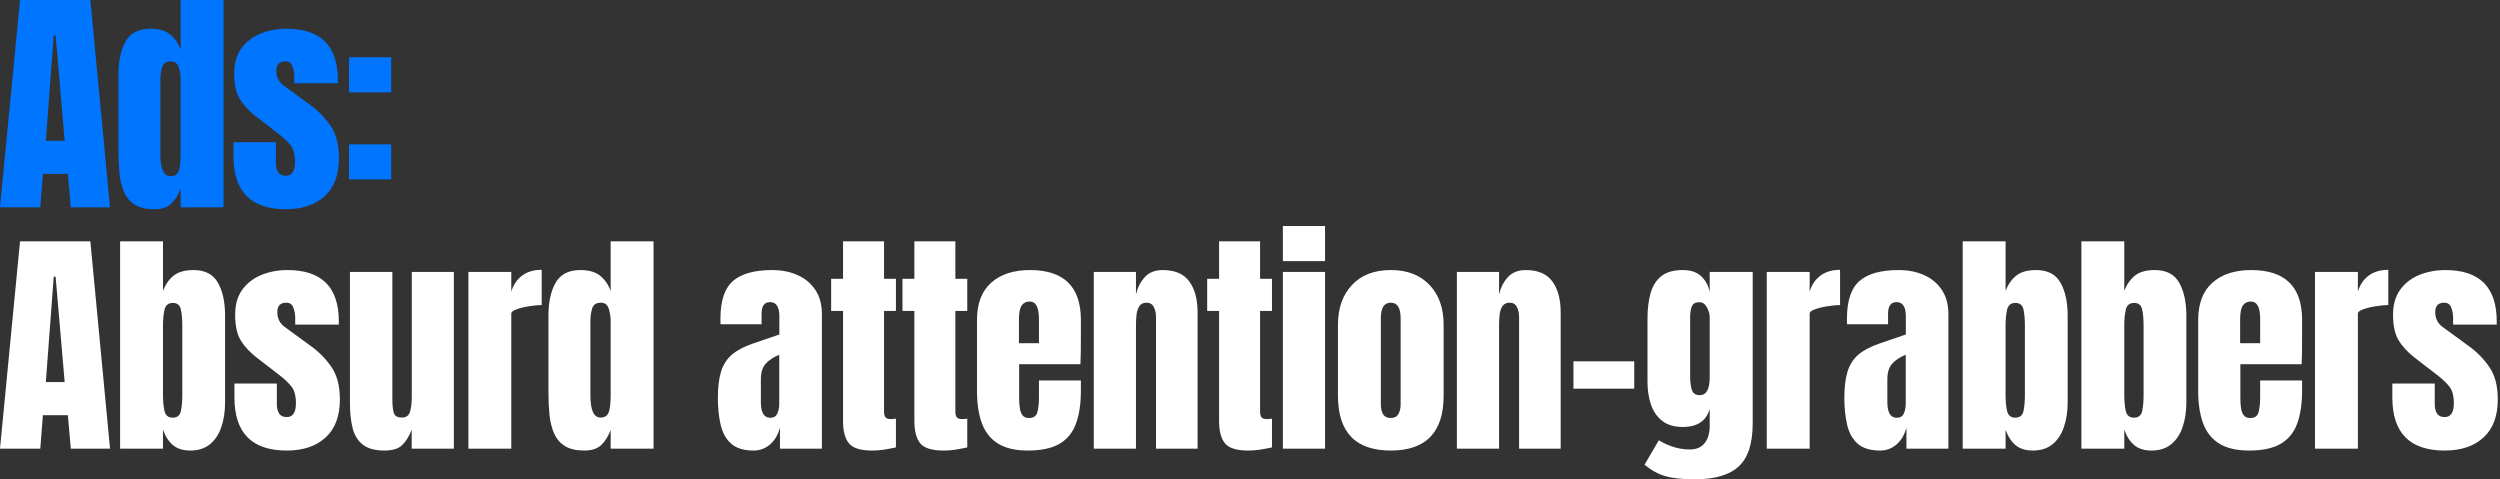
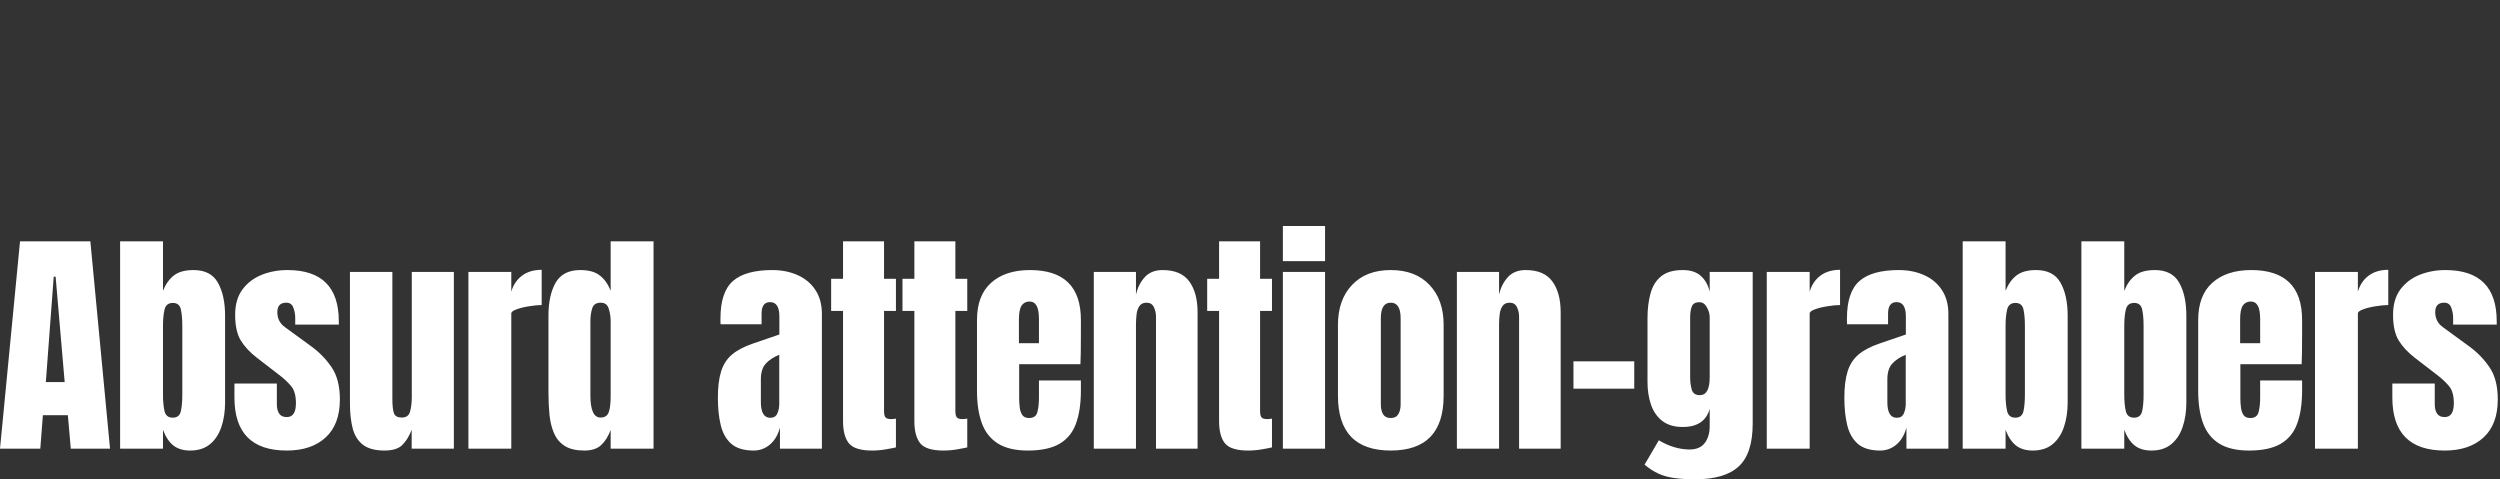
<svg xmlns="http://www.w3.org/2000/svg" width="777" height="149" viewBox="0 0 777 149" fill="none">
  <rect x="0" y="0" width="777" height="149" fill="#333333" stroke="none" />
-   <path d="M0.001 64.441L6.225 0.001H28.084L34.198 64.441H22.006L21.09 54.043H13.328L12.523 64.441H0.001ZM14.244 43.755H20.102L17.283 10.985H16.697L14.244 43.755ZM47.984 65.027C45.446 65.027 43.432 64.564 41.943 63.636C40.454 62.708 39.343 61.427 38.611 59.791C37.879 58.156 37.391 56.24 37.147 54.043C36.927 51.846 36.817 49.491 36.817 46.977V23.104C36.817 18.881 37.561 15.464 39.05 12.852C40.564 10.24 43.115 8.934 46.703 8.934C49.363 8.934 51.401 9.508 52.817 10.655C54.257 11.778 55.368 13.353 56.149 15.379V0.001H69.477V64.441H56.149V58.62C55.417 60.597 54.441 62.159 53.22 63.306C52.024 64.454 50.279 65.027 47.984 65.027ZM53 54.775C54.245 54.775 55.075 54.275 55.49 53.274C55.929 52.273 56.149 50.479 56.149 47.892V24.788C56.149 23.495 55.954 22.225 55.563 20.98C55.197 19.711 54.367 19.077 53.074 19.077C51.658 19.077 50.767 19.675 50.401 20.871C50.035 22.067 49.852 23.373 49.852 24.788V47.892C49.852 52.481 50.901 54.775 53 54.775ZM88.828 65.027C77.99 65.027 72.571 59.535 72.571 48.551V44.194H85.752V50.638C85.752 51.883 85.996 52.859 86.485 53.567C86.973 54.275 87.754 54.629 88.828 54.629C90.732 54.629 91.684 53.201 91.684 50.345C91.684 47.953 91.183 46.171 90.183 44.999C89.182 43.803 87.961 42.656 86.521 41.558L79.528 36.175C77.331 34.467 75.659 32.66 74.512 30.756C73.365 28.852 72.791 26.204 72.791 22.811C72.791 19.662 73.535 17.063 75.025 15.012C76.538 12.962 78.527 11.436 80.993 10.436C83.482 9.435 86.167 8.934 89.048 8.934C99.69 8.934 105.011 14.243 105.011 24.862V25.887H91.464V23.8C91.464 22.701 91.269 21.64 90.878 20.614C90.512 19.589 89.78 19.077 88.681 19.077C86.826 19.077 85.899 20.053 85.899 22.006C85.899 23.983 86.68 25.533 88.242 26.656L96.371 32.587C98.909 34.418 101.033 36.59 102.741 39.105C104.474 41.619 105.341 44.963 105.341 49.137C105.341 54.312 103.864 58.254 100.911 60.963C97.981 63.672 93.954 65.027 88.828 65.027ZM108.472 28.706V17.795H121.58V28.706H108.472ZM108.472 55.764V44.853H121.58V55.764H108.472Z" fill="#0075FF" />
  <path d="M0.001 139.441L6.225 75.001H28.084L34.198 139.441H22.006L21.09 129.043H13.328L12.523 139.441H0.001ZM14.244 118.754H20.102L17.283 85.985H16.697L14.244 118.754ZM59.115 140.027C56.967 140.027 55.222 139.502 53.879 138.453C52.537 137.379 51.463 135.756 50.657 133.583V139.441H37.33V75.001H50.657V90.379C51.463 88.353 52.573 86.778 53.989 85.655C55.429 84.508 57.48 83.934 60.14 83.934C63.728 83.934 66.255 85.24 67.719 87.852C69.208 90.464 69.953 93.881 69.953 98.104V125.125C69.953 127.932 69.562 130.471 68.781 132.741C68.024 134.987 66.841 136.769 65.23 138.087C63.643 139.38 61.605 140.027 59.115 140.027ZM53.696 129.812C55.087 129.812 55.929 129.128 56.222 127.762C56.515 126.395 56.662 124.71 56.662 122.709V101.253C56.662 99.227 56.515 97.543 56.222 96.2C55.929 94.833 55.1 94.15 53.733 94.15C52.317 94.15 51.45 94.846 51.133 96.237C50.816 97.604 50.657 99.276 50.657 101.253V122.709C50.657 124.686 50.816 126.37 51.133 127.762C51.45 129.128 52.305 129.812 53.696 129.812ZM89.121 140.027C78.283 140.027 72.864 134.535 72.864 123.551V119.194H86.045V125.638C86.045 126.883 86.289 127.859 86.778 128.567C87.266 129.275 88.047 129.629 89.121 129.629C91.025 129.629 91.977 128.201 91.977 125.345C91.977 122.953 91.476 121.171 90.476 119.999C89.475 118.803 88.254 117.656 86.814 116.558L79.821 111.175C77.624 109.467 75.952 107.66 74.805 105.756C73.657 103.853 73.084 101.204 73.084 97.811C73.084 94.662 73.828 92.063 75.317 90.012C76.831 87.962 78.82 86.436 81.285 85.436C83.775 84.435 86.46 83.934 89.341 83.934C99.983 83.934 105.304 89.243 105.304 99.862V100.887H91.757V98.8C91.757 97.701 91.562 96.64 91.171 95.614C90.805 94.589 90.073 94.077 88.974 94.077C87.119 94.077 86.192 95.053 86.192 97.006C86.192 98.983 86.973 100.533 88.535 101.656L96.663 107.587C99.202 109.418 101.326 111.59 103.034 114.104C104.767 116.619 105.634 119.963 105.634 124.137C105.634 129.312 104.157 133.254 101.204 135.963C98.274 138.673 94.247 140.027 89.121 140.027ZM119.493 140.027C116.564 140.027 114.318 139.417 112.756 138.197C111.218 136.976 110.169 135.28 109.607 133.107C109.046 130.91 108.765 128.347 108.765 125.418V84.52H121.946V123.88C121.946 126.077 122.117 127.615 122.459 128.494C122.8 129.348 123.606 129.775 124.875 129.775C126.242 129.775 127.096 129.165 127.438 127.945C127.804 126.724 127.987 125.15 127.987 123.221V84.52H141.059V139.441H127.951V133.583C127.121 135.682 126.12 137.281 124.948 138.38C123.801 139.478 121.983 140.027 119.493 140.027ZM145.581 139.441V84.52H158.909V90.635C159.543 88.511 160.666 86.851 162.277 85.655C163.888 84.459 165.914 83.861 168.355 83.861V94.809C167.281 94.809 166 94.931 164.511 95.175C163.022 95.395 161.716 95.712 160.593 96.127C159.47 96.517 158.909 96.957 158.909 97.445V139.441H145.581ZM181.629 140.027C179.09 140.027 177.076 139.563 175.587 138.636C174.098 137.708 172.988 136.427 172.255 134.791C171.523 133.156 171.035 131.24 170.791 129.043C170.571 126.846 170.461 124.491 170.461 121.976V98.104C170.461 93.881 171.206 90.464 172.695 87.852C174.208 85.24 176.759 83.934 180.347 83.934C183.008 83.934 185.046 84.508 186.462 85.655C187.902 86.778 189.012 88.353 189.793 90.379V75.001H203.121V139.441H189.793V133.62C189.061 135.597 188.085 137.159 186.864 138.306C185.668 139.454 183.923 140.027 181.629 140.027ZM186.645 129.775C187.89 129.775 188.719 129.275 189.134 128.274C189.574 127.273 189.793 125.479 189.793 122.892V99.788C189.793 98.495 189.598 97.225 189.208 95.981C188.841 94.711 188.012 94.077 186.718 94.077C185.302 94.077 184.411 94.675 184.045 95.871C183.679 97.067 183.496 98.373 183.496 99.788V122.892C183.496 127.481 184.545 129.775 186.645 129.775ZM234.244 140.027C231.193 140.027 228.862 139.319 227.251 137.904C225.664 136.488 224.578 134.547 223.992 132.082C223.407 129.617 223.114 126.822 223.114 123.697C223.114 120.353 223.443 117.619 224.102 115.496C224.761 113.348 225.884 111.59 227.471 110.223C229.082 108.856 231.291 107.697 234.098 106.745L242.226 103.962V98.324C242.226 95.37 241.262 93.894 239.334 93.894C237.576 93.894 236.698 95.09 236.698 97.482V100.777H223.956C223.931 100.582 223.919 100.338 223.919 100.045C223.919 99.727 223.919 99.373 223.919 98.983C223.919 93.515 225.201 89.646 227.764 87.376C230.351 85.082 234.44 83.934 240.029 83.934C242.959 83.934 245.583 84.459 247.901 85.509C250.22 86.534 252.051 88.06 253.394 90.086C254.76 92.112 255.444 94.614 255.444 97.591V139.441H242.409V132.924C241.775 135.219 240.725 136.976 239.261 138.197C237.796 139.417 236.124 140.027 234.244 140.027ZM239.407 129.849C240.481 129.849 241.213 129.397 241.604 128.494C241.994 127.591 242.19 126.614 242.19 125.565V110.26C240.383 110.992 238.98 111.92 237.979 113.043C236.978 114.141 236.478 115.764 236.478 117.912V124.979C236.478 128.225 237.454 129.849 239.407 129.849ZM271.024 140.027C267.485 140.027 265.092 139.283 263.848 137.794C262.627 136.28 262.017 133.974 262.017 130.874V96.64H258.319V86.644H262.017V75.001H274.759V86.644H278.457V96.64H274.759V127.798C274.759 128.701 274.905 129.336 275.198 129.702C275.491 130.068 276.052 130.251 276.882 130.251C277.468 130.251 277.993 130.202 278.457 130.105V139.039C278.164 139.136 277.248 139.319 275.711 139.588C274.173 139.881 272.611 140.027 271.024 140.027ZM293.195 140.027C289.655 140.027 287.263 139.283 286.018 137.794C284.798 136.28 284.187 133.974 284.187 130.874V96.64H280.489V86.644H284.187V75.001H296.929V86.644H300.627V96.64H296.929V127.798C296.929 128.701 297.076 129.336 297.369 129.702C297.661 130.068 298.223 130.251 299.053 130.251C299.639 130.251 300.163 130.202 300.627 130.105V139.039C300.334 139.136 299.419 139.319 297.881 139.588C296.343 139.881 294.781 140.027 293.195 140.027ZM319.466 140.027C315.56 140.027 312.448 139.295 310.129 137.83C307.81 136.366 306.151 134.254 305.15 131.496C304.149 128.738 303.649 125.418 303.649 121.537V99.459C303.649 94.357 305.113 90.501 308.042 87.889C310.971 85.253 314.999 83.934 320.125 83.934C330.67 83.934 335.942 89.109 335.942 99.459V103.45C335.942 108.283 335.893 111.529 335.796 113.189H316.756V123.807C316.756 124.784 316.817 125.748 316.939 126.7C317.062 127.627 317.33 128.396 317.745 129.006C318.184 129.617 318.88 129.922 319.832 129.922C321.199 129.922 322.053 129.336 322.395 128.164C322.737 126.968 322.908 125.418 322.908 123.514V118.242H335.942V121.354C335.942 125.455 335.43 128.897 334.404 131.679C333.404 134.437 331.695 136.524 329.278 137.94C326.886 139.332 323.615 140.027 319.466 140.027ZM316.683 106.672H322.908V99.276C322.908 97.299 322.663 95.883 322.175 95.028C321.687 94.15 320.955 93.71 319.978 93.71C318.929 93.71 318.111 94.125 317.525 94.955C316.964 95.785 316.683 97.225 316.683 99.276V106.672ZM339.952 139.441V84.52H353.06V91.514C353.548 89.414 354.451 87.632 355.769 86.168C357.112 84.679 358.967 83.934 361.335 83.934C365.143 83.934 367.901 85.106 369.61 87.449C371.343 89.793 372.209 93.003 372.209 97.079V139.441H359.284V98.434C359.284 97.36 359.065 96.371 358.625 95.468C358.186 94.54 357.429 94.077 356.355 94.077C355.354 94.077 354.61 94.43 354.122 95.138C353.658 95.822 353.365 96.688 353.243 97.738C353.121 98.763 353.06 99.788 353.06 100.814V139.441H339.952ZM387.899 140.027C384.36 140.027 381.968 139.283 380.723 137.794C379.502 136.28 378.892 133.974 378.892 130.874V96.64H375.194V86.644H378.892V75.001H391.634V86.644H395.332V96.64H391.634V127.798C391.634 128.701 391.78 129.336 392.073 129.702C392.366 130.068 392.927 130.251 393.757 130.251C394.343 130.251 394.868 130.202 395.332 130.105V139.039C395.039 139.136 394.123 139.319 392.586 139.588C391.048 139.881 389.486 140.027 387.899 140.027ZM398.719 81.152V70.241H411.827V81.152H398.719ZM398.719 139.441V84.52H411.827V139.441H398.719ZM432.24 140.027C421.305 140.027 415.837 134.352 415.837 123.002V100.96C415.837 95.785 417.289 91.66 420.194 88.585C423.099 85.484 427.114 83.934 432.24 83.934C437.39 83.934 441.418 85.484 444.323 88.585C447.227 91.66 448.68 95.785 448.68 100.96V123.002C448.68 134.352 443.2 140.027 432.24 140.027ZM432.24 129.922C433.339 129.922 434.12 129.531 434.583 128.75C435.072 127.945 435.316 126.932 435.316 125.711V98.873C435.316 95.675 434.29 94.077 432.24 94.077C430.19 94.077 429.165 95.675 429.165 98.873V125.711C429.165 126.932 429.396 127.945 429.86 128.75C430.348 129.531 431.142 129.922 432.24 129.922ZM452.8 139.441V84.52H465.907V91.514C466.396 89.414 467.299 87.632 468.617 86.168C469.959 84.679 471.815 83.934 474.182 83.934C477.99 83.934 480.748 85.106 482.457 87.449C484.19 89.793 485.057 93.003 485.057 97.079V139.441H472.132V98.434C472.132 97.36 471.912 96.371 471.473 95.468C471.033 94.54 470.277 94.077 469.203 94.077C468.202 94.077 467.457 94.43 466.969 95.138C466.506 95.822 466.213 96.688 466.091 97.738C465.968 98.763 465.907 99.788 465.907 100.814V139.441H452.8ZM489.03 120.805V112.31H507.923V120.805H489.03ZM526.871 148.961C524.333 148.961 522.148 148.827 520.317 148.558C518.511 148.314 516.888 147.863 515.448 147.204C514.008 146.545 512.567 145.617 511.127 144.421L515.558 136.842C518.755 138.746 521.953 139.698 525.15 139.698C527.25 139.698 528.812 139.026 529.837 137.684C530.862 136.341 531.375 134.596 531.375 132.448V127.066C530.325 130.825 527.53 132.704 522.99 132.704C520.378 132.704 518.267 132.082 516.656 130.837C515.045 129.592 513.873 127.908 513.141 125.784C512.409 123.661 512.043 121.293 512.043 118.681V98.946C512.043 95.993 512.36 93.393 512.995 91.147C513.629 88.877 514.74 87.108 516.326 85.838C517.913 84.569 520.134 83.934 522.99 83.934C525.407 83.934 527.286 84.545 528.629 85.765C529.996 86.986 530.911 88.633 531.375 90.708V84.52H544.739V131.606C544.739 137.83 543.299 142.273 540.419 144.934C537.563 147.619 533.047 148.961 526.871 148.961ZM528.299 122.819C530.35 122.819 531.375 120.964 531.375 117.253V98.58C531.375 97.579 531.082 96.554 530.496 95.504C529.935 94.455 529.154 93.93 528.153 93.93C526.884 93.93 526.09 94.406 525.773 95.358C525.456 96.286 525.297 97.36 525.297 98.58V117.253C525.297 118.571 525.456 119.828 525.773 121.025C526.115 122.221 526.957 122.819 528.299 122.819ZM549.115 139.441V84.52H562.443V90.635C563.077 88.511 564.2 86.851 565.811 85.655C567.422 84.459 569.448 83.861 571.889 83.861V94.809C570.815 94.809 569.534 94.931 568.045 95.175C566.556 95.395 565.25 95.712 564.127 96.127C563.004 96.517 562.443 96.957 562.443 97.445V139.441H549.115ZM584.357 140.027C581.306 140.027 578.975 139.319 577.364 137.904C575.777 136.488 574.691 134.547 574.105 132.082C573.519 129.617 573.226 126.822 573.226 123.697C573.226 120.353 573.556 117.619 574.215 115.496C574.874 113.348 575.997 111.59 577.583 110.223C579.194 108.856 581.403 107.697 584.21 106.745L592.339 103.962V98.324C592.339 95.37 591.375 93.894 589.446 93.894C587.689 93.894 586.81 95.09 586.81 97.482V100.777H574.068C574.044 100.582 574.032 100.338 574.032 100.045C574.032 99.727 574.032 99.373 574.032 98.983C574.032 93.515 575.313 89.646 577.876 87.376C580.464 85.082 584.552 83.934 590.142 83.934C593.071 83.934 595.695 84.459 598.014 85.509C600.333 86.534 602.164 88.06 603.506 90.086C604.873 92.112 605.556 94.614 605.556 97.591V139.441H592.522V132.924C591.887 135.219 590.838 136.976 589.373 138.197C587.908 139.417 586.236 140.027 584.357 140.027ZM589.519 129.849C590.593 129.849 591.326 129.397 591.716 128.494C592.107 127.591 592.302 126.614 592.302 125.565V110.26C590.496 110.992 589.092 111.92 588.092 113.043C587.091 114.141 586.59 115.764 586.59 117.912V124.979C586.59 128.225 587.567 129.849 589.519 129.849ZM631.791 140.027C629.643 140.027 627.898 139.502 626.555 138.453C625.213 137.379 624.139 135.756 623.333 133.583V139.441H610.006V75.001H623.333V90.379C624.139 88.353 625.249 86.778 626.665 85.655C628.105 84.508 630.156 83.934 632.816 83.934C636.405 83.934 638.931 85.24 640.395 87.852C641.884 90.464 642.629 93.881 642.629 98.104V125.125C642.629 127.932 642.238 130.471 641.457 132.741C640.701 134.987 639.517 136.769 637.906 138.087C636.319 139.38 634.281 140.027 631.791 140.027ZM626.372 129.812C627.764 129.812 628.606 129.128 628.899 127.762C629.192 126.395 629.338 124.71 629.338 122.709V101.253C629.338 99.227 629.192 97.543 628.899 96.2C628.606 94.833 627.776 94.15 626.409 94.15C624.993 94.15 624.127 94.846 623.809 96.237C623.492 97.604 623.333 99.276 623.333 101.253V122.709C623.333 124.686 623.492 126.37 623.809 127.762C624.127 129.128 624.981 129.812 626.372 129.812ZM668.681 140.027C666.533 140.027 664.787 139.502 663.445 138.453C662.102 137.379 661.028 135.756 660.223 133.583V139.441H646.895V75.001H660.223V90.379C661.028 88.353 662.139 86.778 663.555 85.655C664.995 84.508 667.045 83.934 669.706 83.934C673.294 83.934 675.82 85.24 677.285 87.852C678.774 90.464 679.518 93.881 679.518 98.104V125.125C679.518 127.932 679.128 130.471 678.347 132.741C677.59 134.987 676.406 136.769 674.795 138.087C673.209 139.38 671.17 140.027 668.681 140.027ZM663.262 129.812C664.653 129.812 665.495 129.128 665.788 127.762C666.081 126.395 666.227 124.71 666.227 122.709V101.253C666.227 99.227 666.081 97.543 665.788 96.2C665.495 94.833 664.665 94.15 663.298 94.15C661.883 94.15 661.016 94.846 660.699 96.237C660.381 97.604 660.223 99.276 660.223 101.253V122.709C660.223 124.686 660.381 126.37 660.699 127.762C661.016 129.128 661.87 129.812 663.262 129.812ZM699.016 140.027C695.111 140.027 691.998 139.295 689.679 137.83C687.361 136.366 685.701 134.254 684.7 131.496C683.699 128.738 683.199 125.418 683.199 121.537V99.459C683.199 94.357 684.663 90.501 687.592 87.889C690.522 85.253 694.549 83.934 699.675 83.934C710.22 83.934 715.492 89.109 715.492 99.459V103.45C715.492 108.283 715.444 111.529 715.346 113.189H696.307V123.807C696.307 124.784 696.368 125.748 696.49 126.7C696.612 127.627 696.88 128.396 697.295 129.006C697.735 129.617 698.43 129.922 699.382 129.922C700.749 129.922 701.603 129.336 701.945 128.164C702.287 126.968 702.458 125.418 702.458 123.514V118.242H715.492V121.354C715.492 125.455 714.98 128.897 713.955 131.679C712.954 134.437 711.245 136.524 708.829 137.94C706.437 139.332 703.166 140.027 699.016 140.027ZM696.233 106.672H702.458V99.276C702.458 97.299 702.214 95.883 701.726 95.028C701.237 94.15 700.505 93.71 699.529 93.71C698.479 93.71 697.661 94.125 697.076 94.955C696.514 95.785 696.233 97.225 696.233 99.276V106.672ZM719.502 139.441V84.52H732.83V90.635C733.465 88.511 734.587 86.851 736.198 85.655C737.809 84.459 739.835 83.861 742.276 83.861V94.809C741.202 94.809 739.921 94.931 738.432 95.175C736.943 95.395 735.637 95.712 734.514 96.127C733.391 96.517 732.83 96.957 732.83 97.445V139.441H719.502ZM759.797 140.027C748.959 140.027 743.54 134.535 743.54 123.551V119.194H756.721V125.638C756.721 126.883 756.965 127.859 757.454 128.567C757.942 129.275 758.723 129.629 759.797 129.629C761.701 129.629 762.653 128.201 762.653 125.345C762.653 122.953 762.152 121.171 761.152 119.999C760.151 118.803 758.93 117.656 757.49 116.558L750.497 111.175C748.3 109.467 746.628 107.66 745.481 105.756C744.334 103.853 743.76 101.204 743.76 97.811C743.76 94.662 744.504 92.063 745.993 90.012C747.507 87.962 749.496 86.436 751.961 85.436C754.451 84.435 757.136 83.934 760.017 83.934C770.659 83.934 775.98 89.243 775.98 99.862V100.887H762.433V98.8C762.433 97.701 762.238 96.64 761.847 95.614C761.481 94.589 760.749 94.077 759.65 94.077C757.795 94.077 756.868 95.053 756.868 97.006C756.868 98.983 757.649 100.533 759.211 101.656L767.339 107.587C769.878 109.418 772.002 111.59 773.71 114.104C775.443 116.619 776.31 119.963 776.31 124.137C776.31 129.312 774.833 133.254 771.88 135.963C768.95 138.673 764.923 140.027 759.797 140.027Z" fill="white" />
</svg>